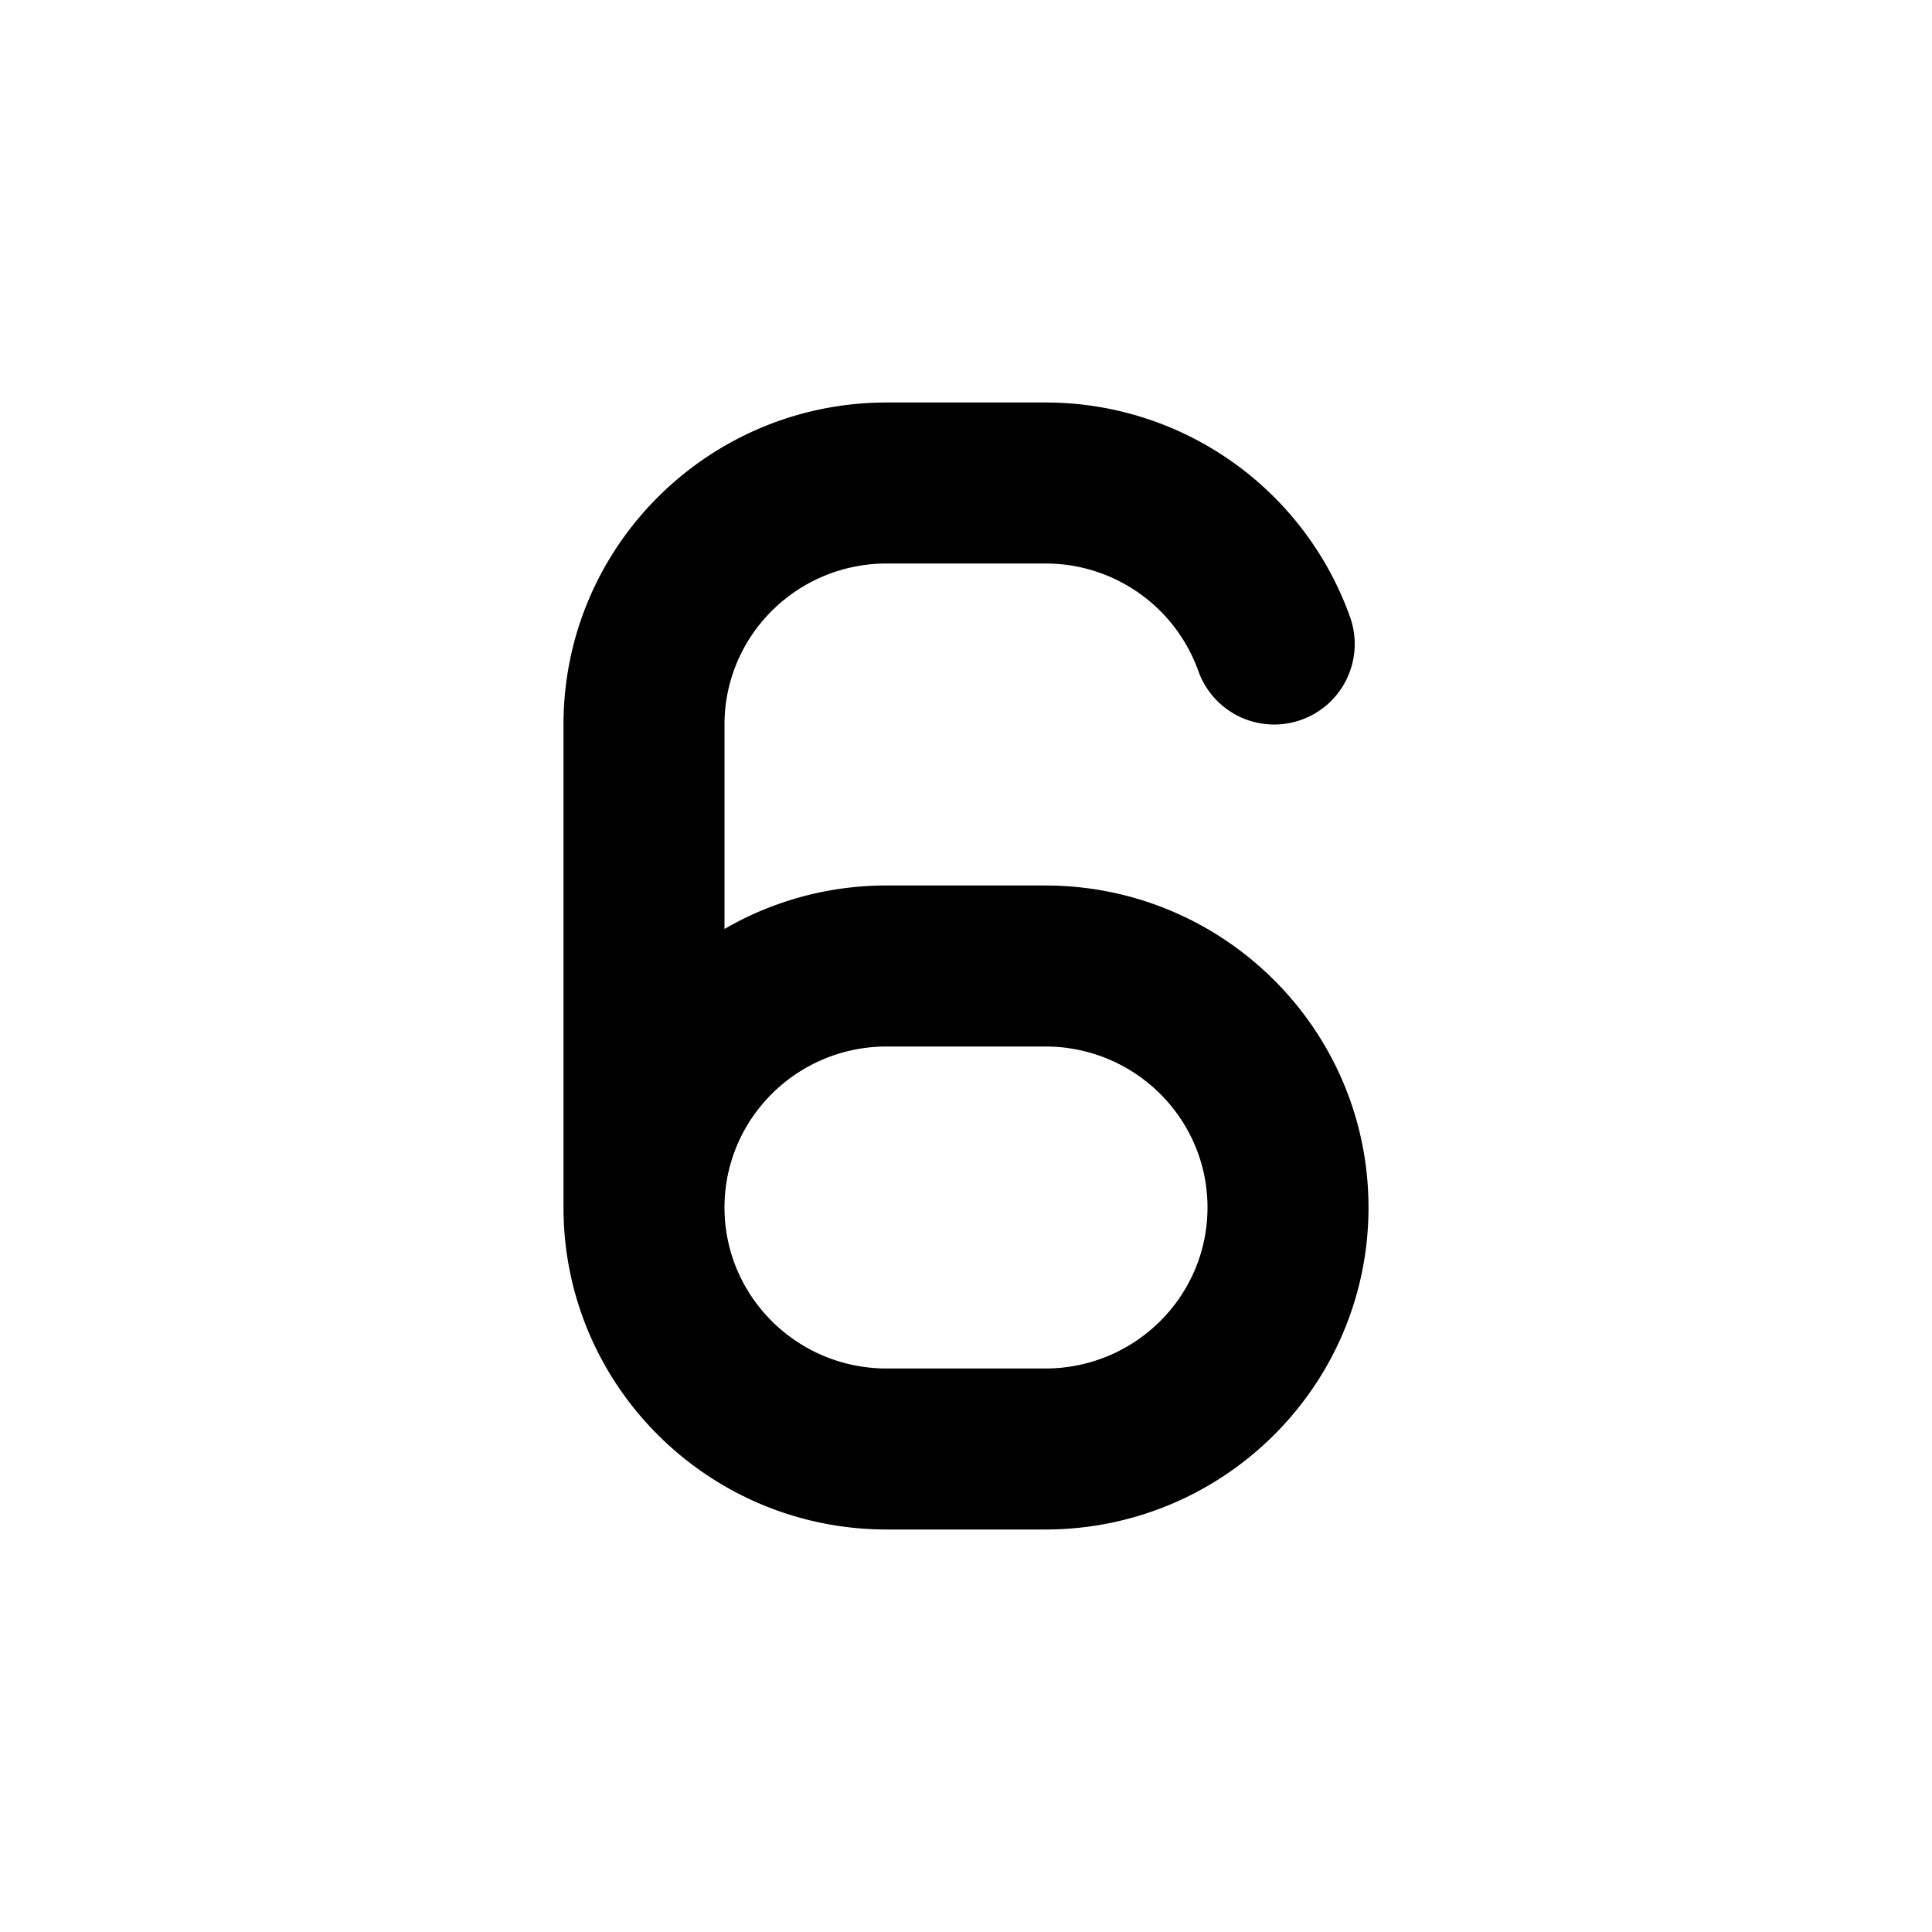
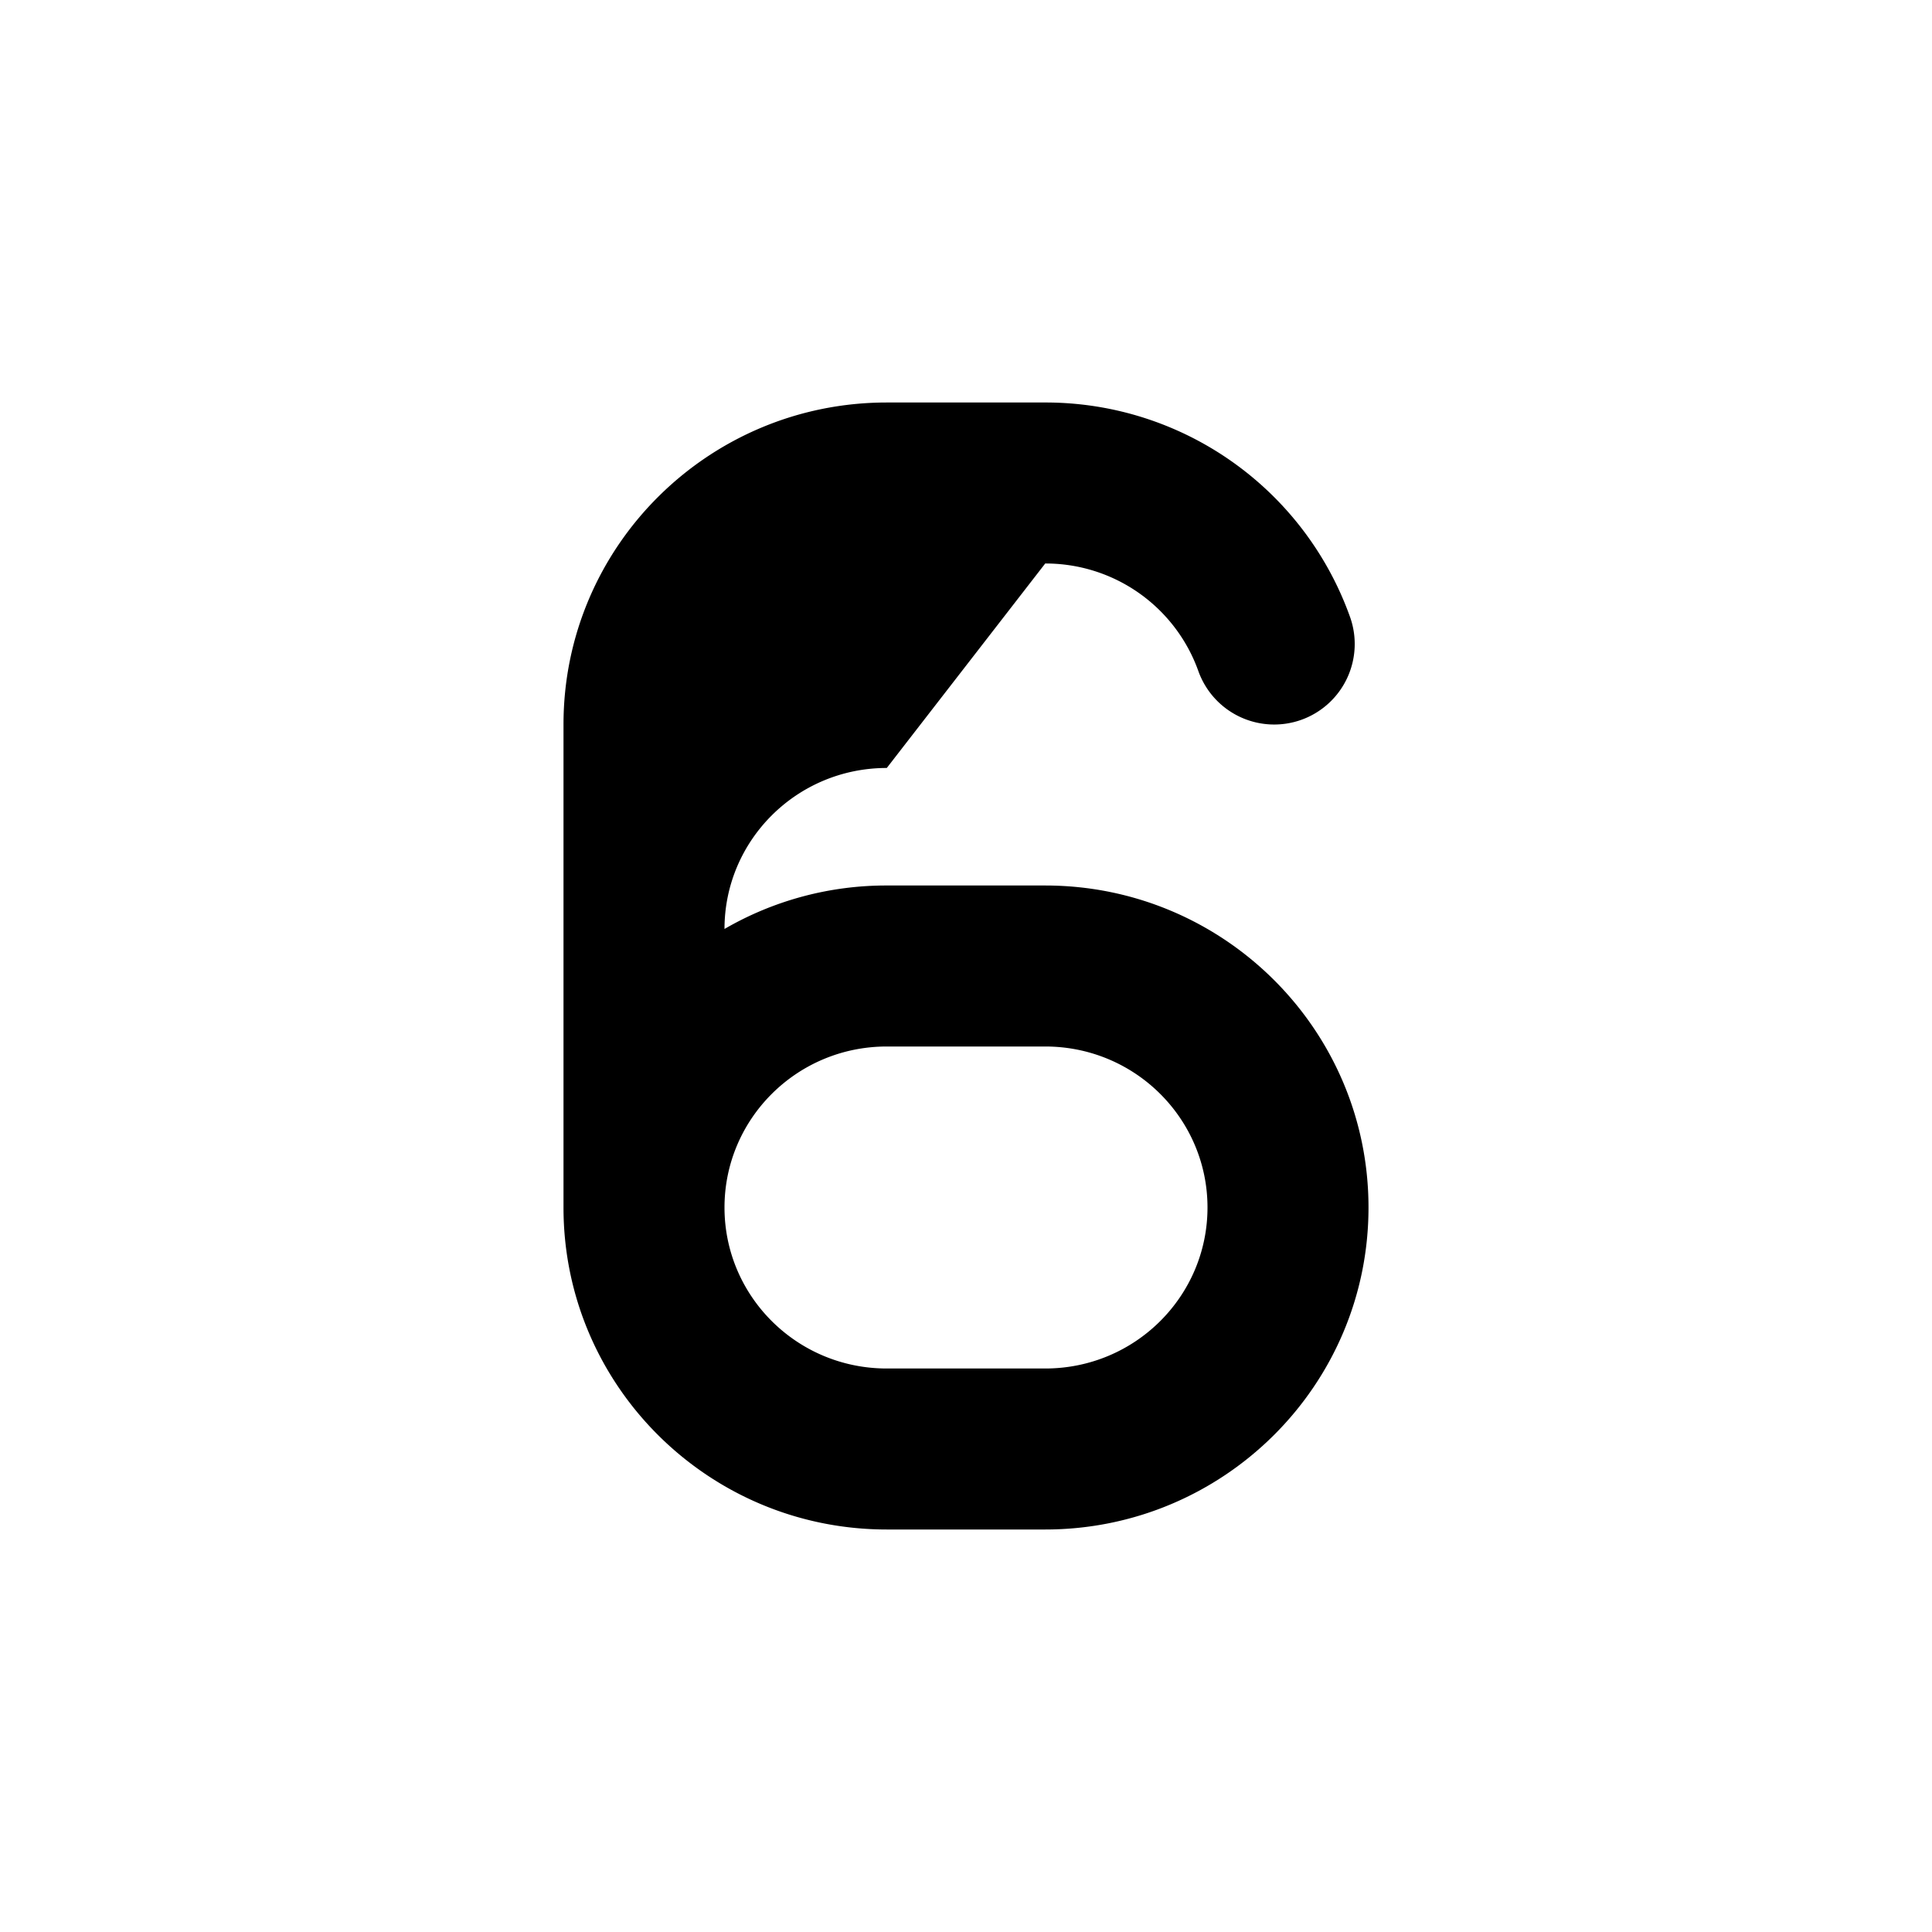
<svg xmlns="http://www.w3.org/2000/svg" width="48" height="48" viewBox="0 0 48 48">
-   <path fill="currentColor" fill-rule="evenodd" d="M25.968 14a4.03 4.03 0 0 1 3.804 2.67a2 2 0 1 0 3.77-1.34A8.03 8.03 0 0 0 25.967 10h-3.936C17.606 10 14 13.572 14 18v12c0 4.428 3.606 8 8.032 8h3.936C30.394 38 34 34.428 34 30s-3.606-8-8.032-8h-3.936A8 8 0 0 0 18 23.08V18c0-2.2 1.795-4 4.032-4zM18 30c0-2.2 1.795-4 4.032-4h3.936C28.205 26 30 27.8 30 30s-1.795 4-4.032 4h-3.936C19.795 34 18 32.2 18 30" clip-rule="evenodd" />
+   <path fill="currentColor" fill-rule="evenodd" d="M25.968 14a4.03 4.03 0 0 1 3.804 2.67a2 2 0 1 0 3.77-1.34A8.03 8.03 0 0 0 25.967 10h-3.936C17.606 10 14 13.572 14 18v12c0 4.428 3.606 8 8.032 8h3.936C30.394 38 34 34.428 34 30s-3.606-8-8.032-8h-3.936A8 8 0 0 0 18 23.08c0-2.2 1.795-4 4.032-4zM18 30c0-2.2 1.795-4 4.032-4h3.936C28.205 26 30 27.8 30 30s-1.795 4-4.032 4h-3.936C19.795 34 18 32.2 18 30" clip-rule="evenodd" />
</svg>